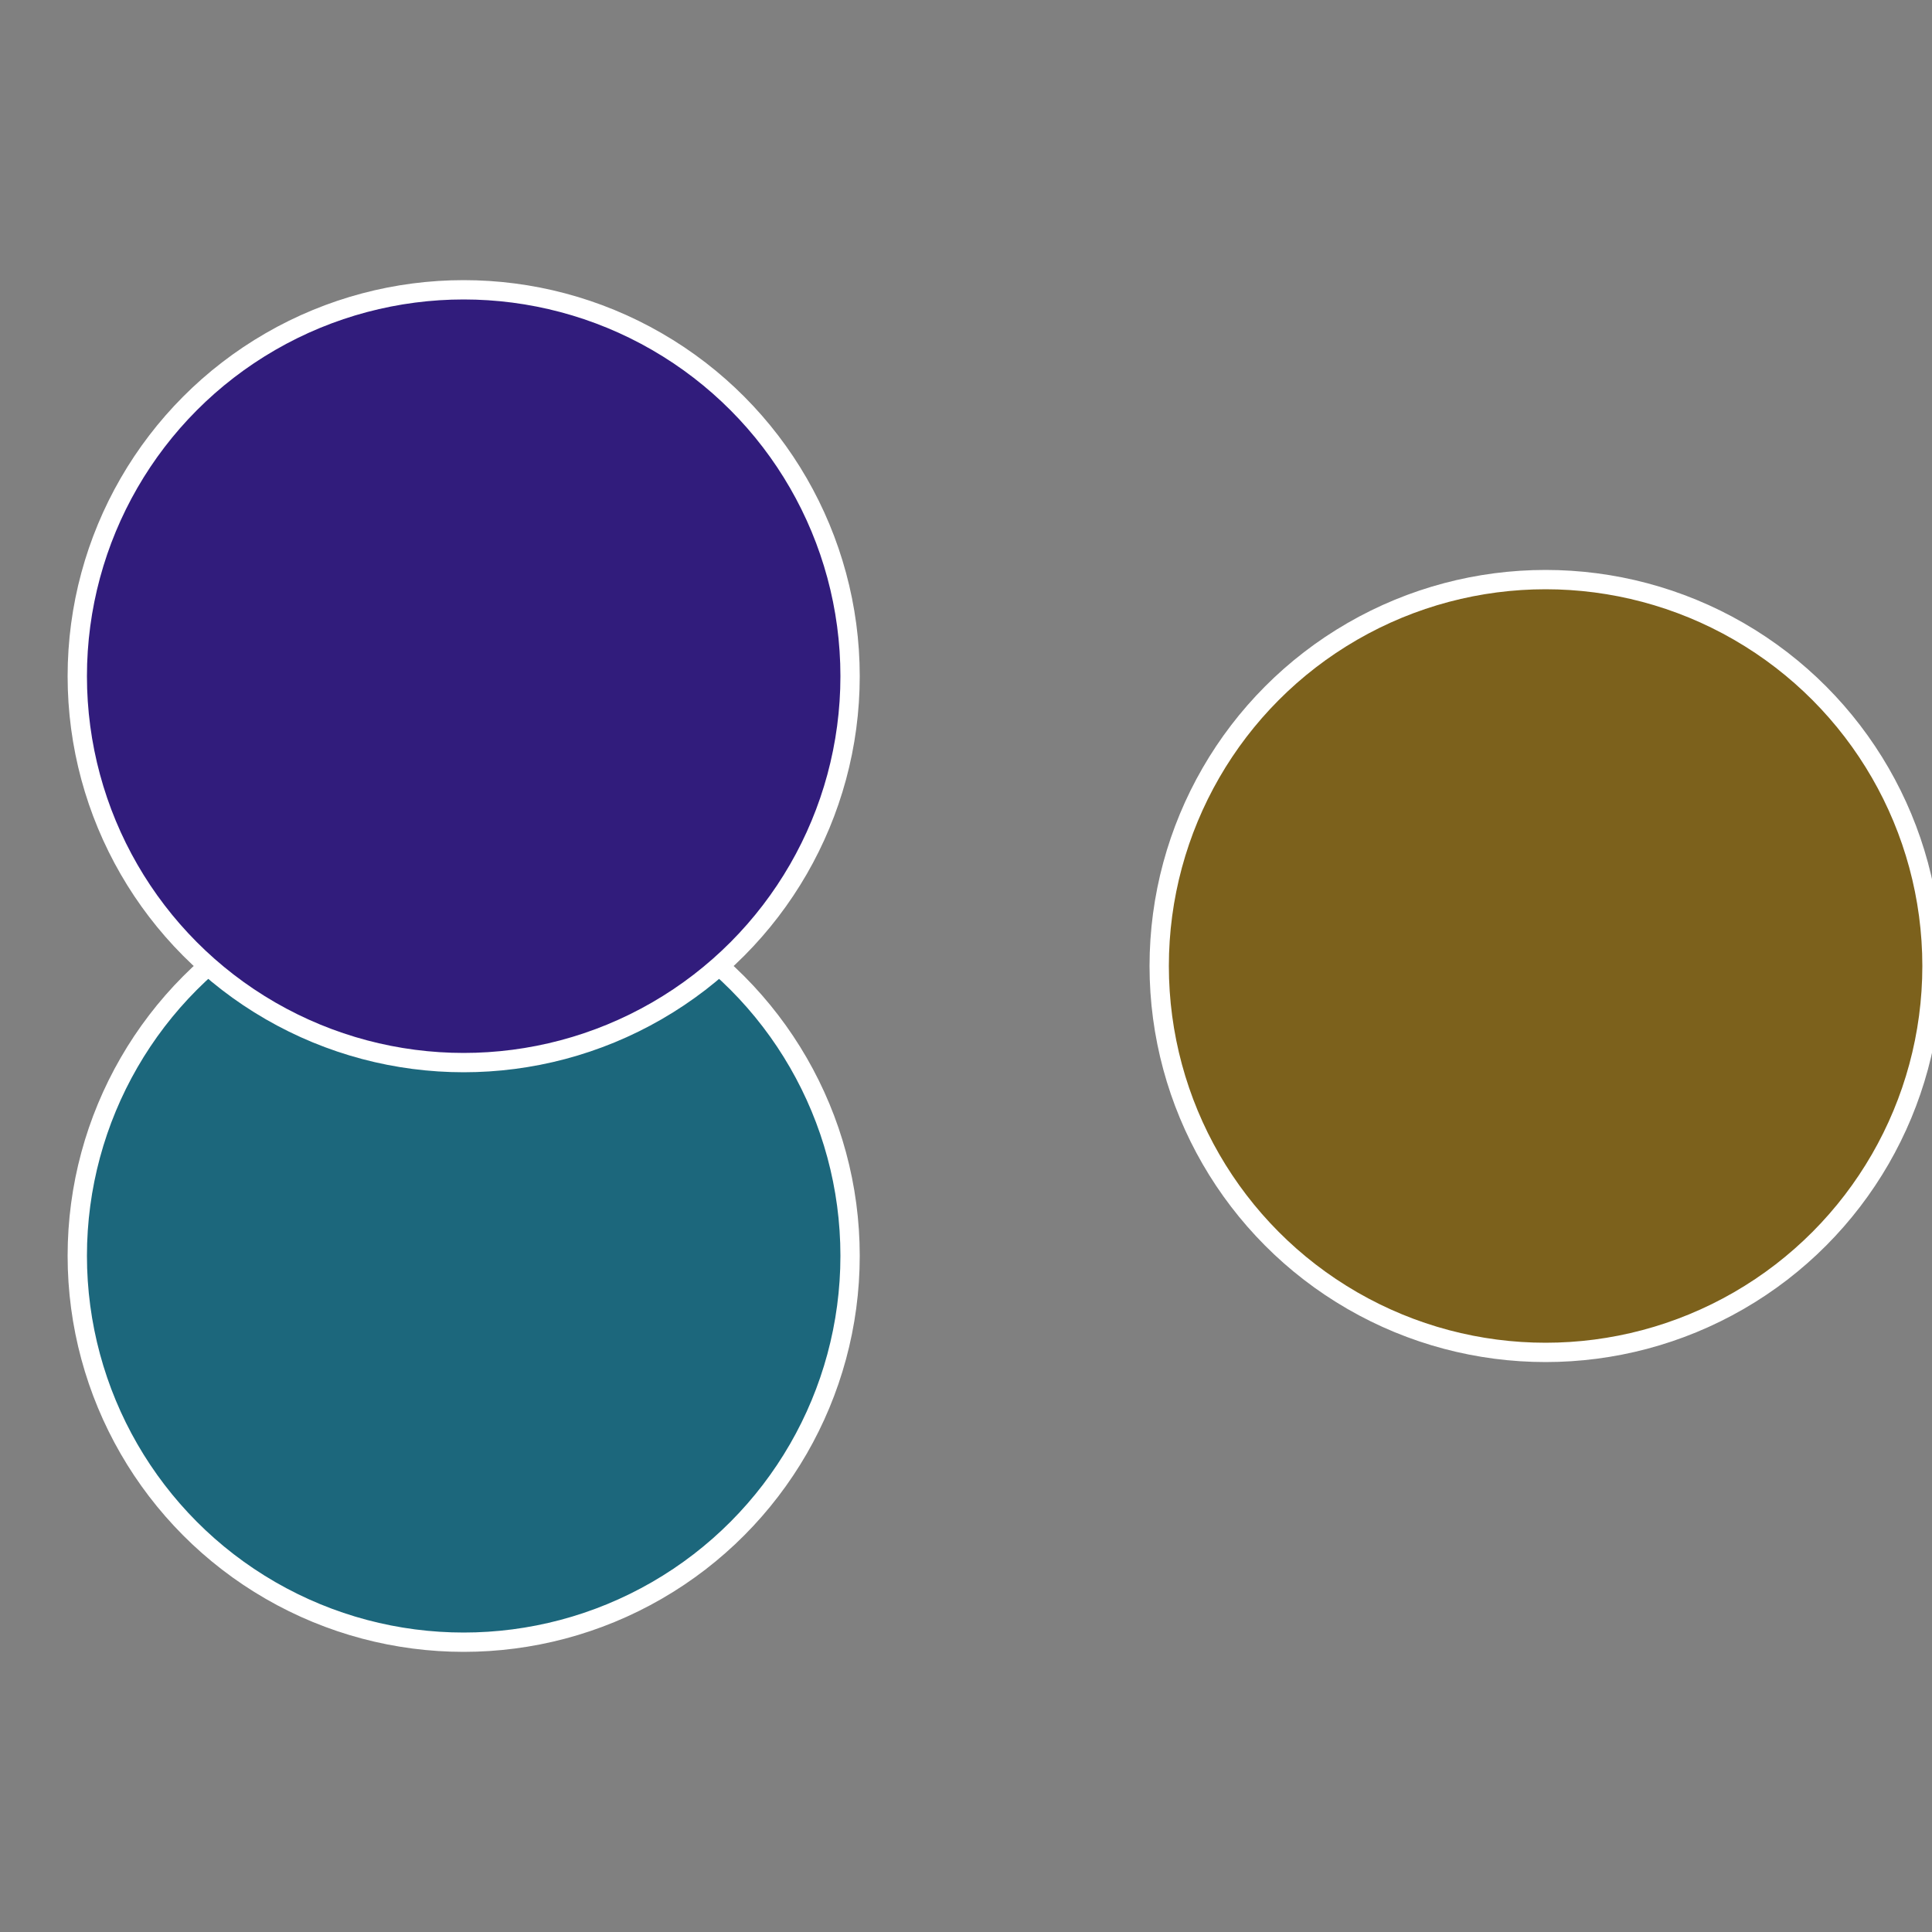
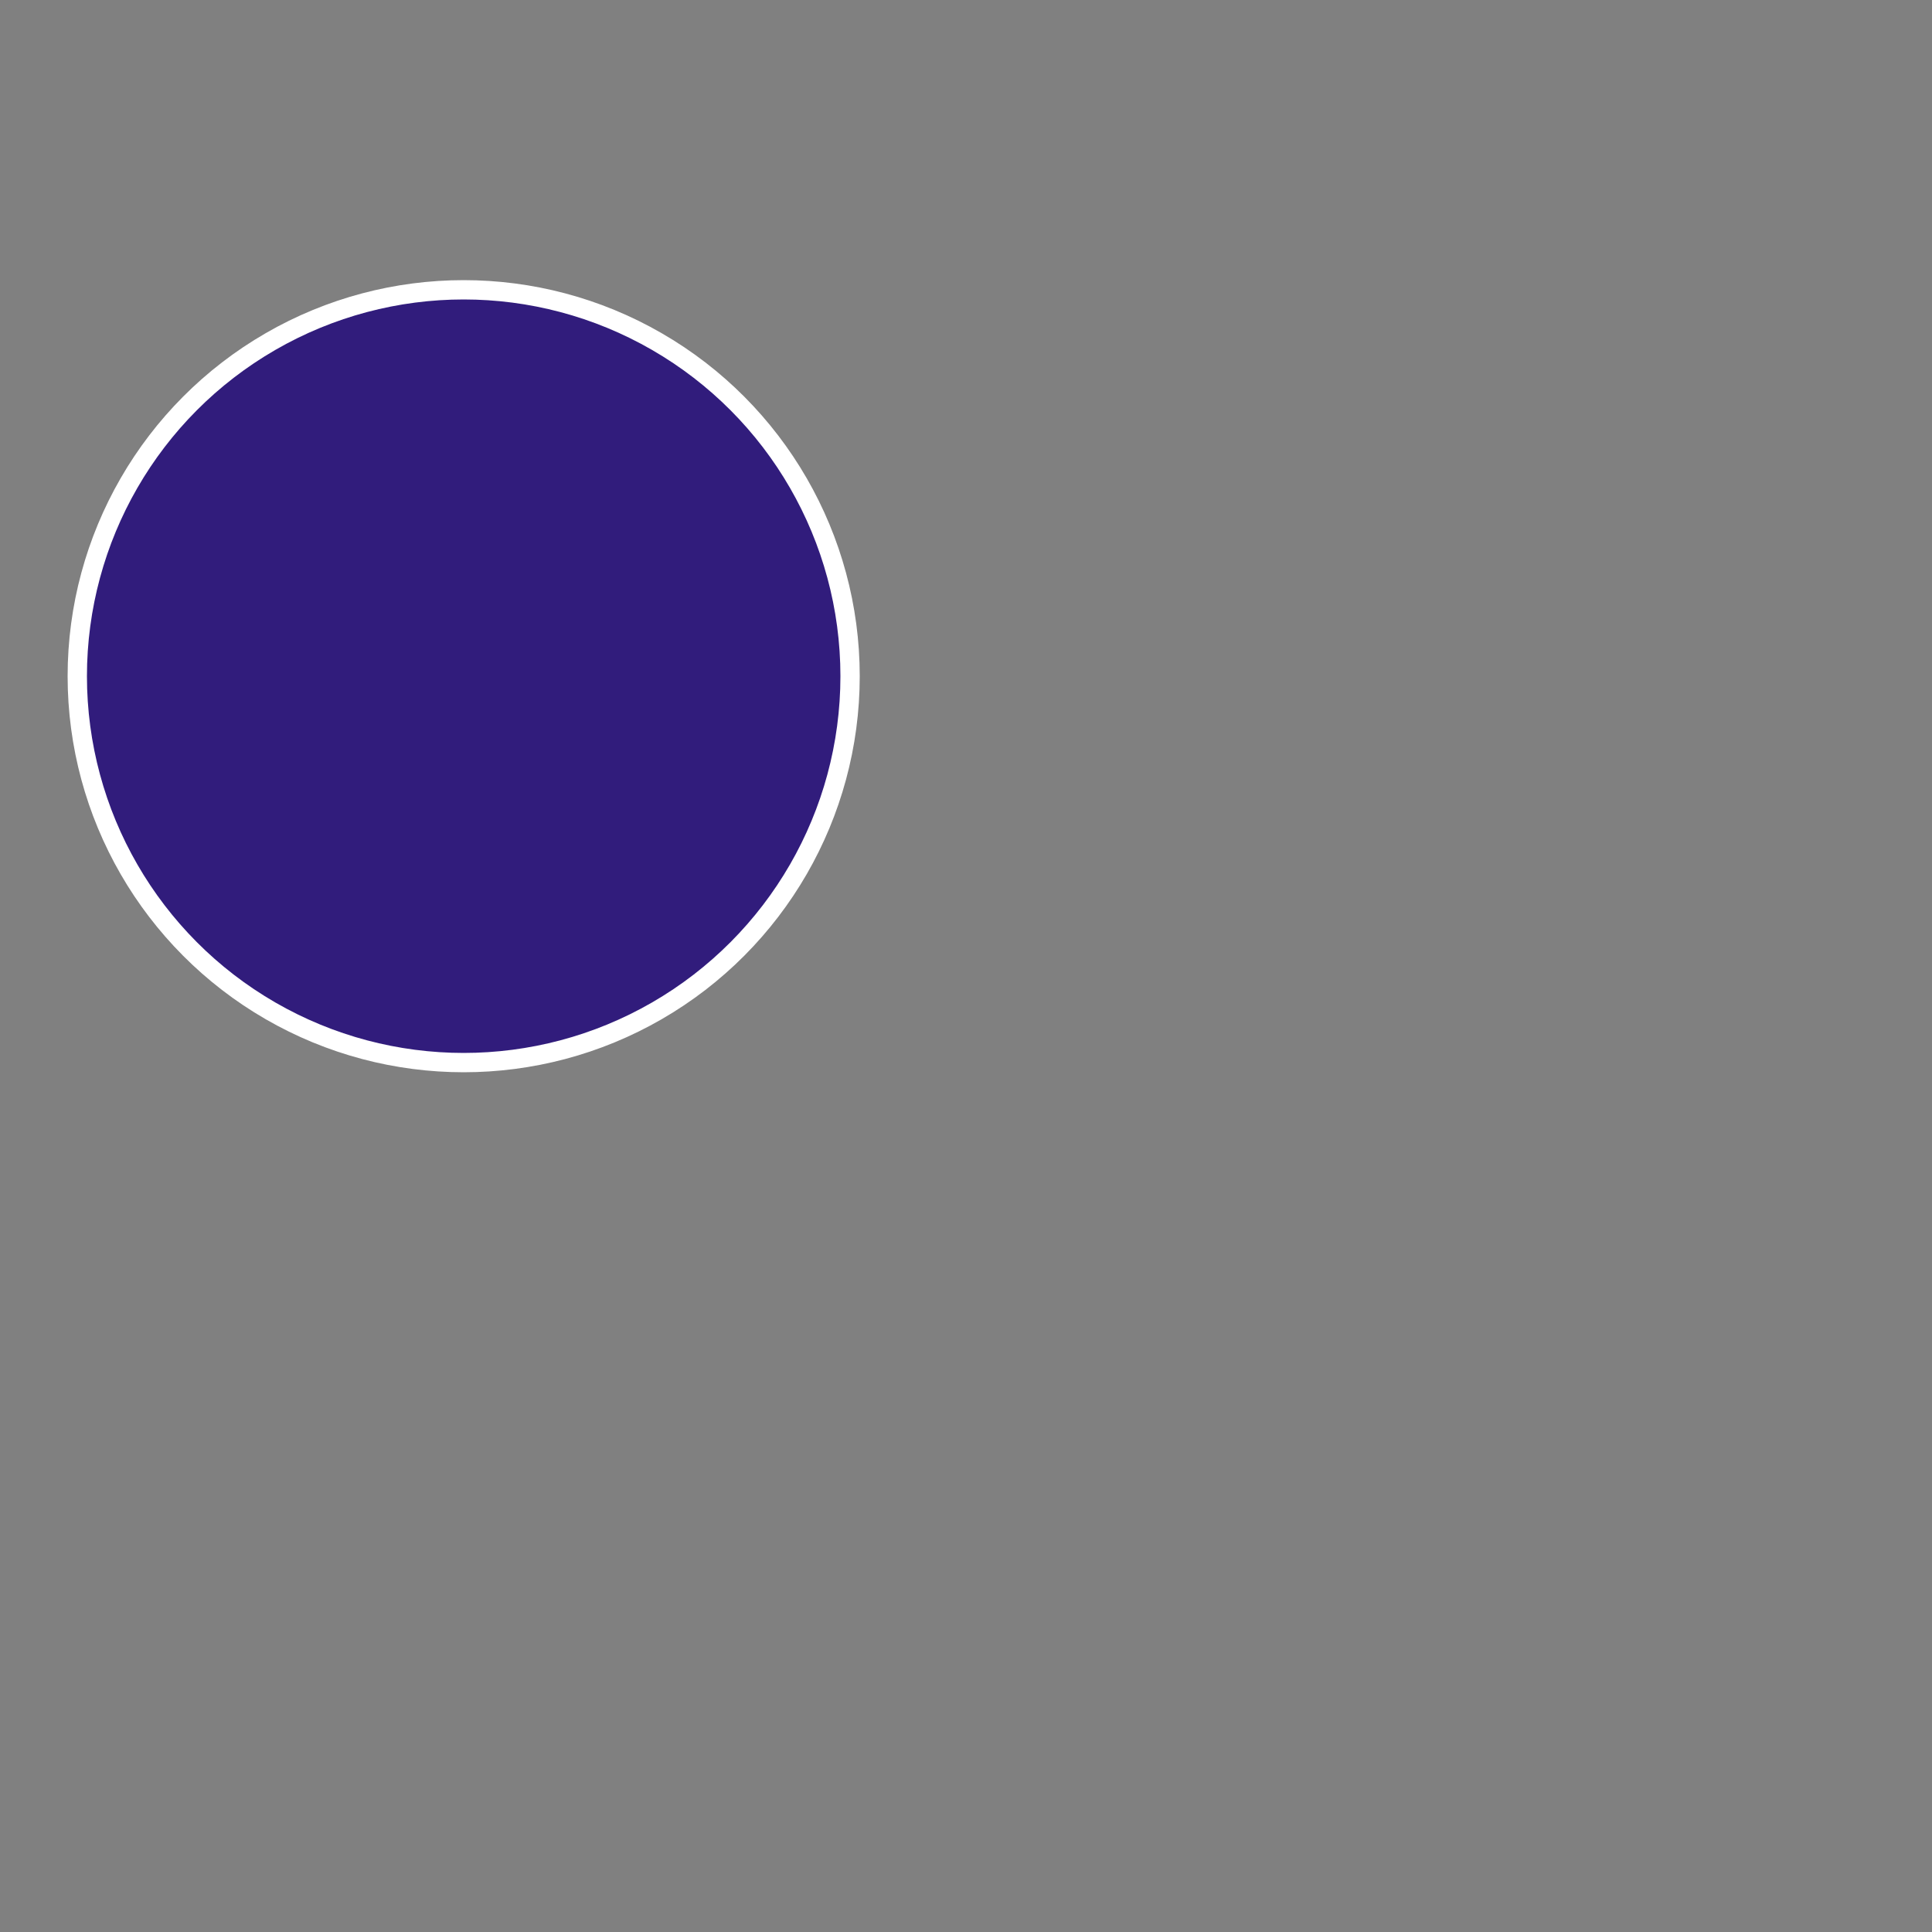
<svg xmlns="http://www.w3.org/2000/svg" width="500" height="500" viewBox="-1 -1 2 2">
  <rect x="-1" y="-1" width="2" height="2" fill="#808080" stroke="none" />
-   <circle cx="0.6" cy="0" r="0.4" fill="#7c611c" stroke="#fff" stroke-width="1%" />
-   <circle cx="-0.52" cy="0.3" r="0.4" fill="#1c677c" stroke="#fff" stroke-width="1%" />
  <circle cx="-0.52" cy="-0.3" r="0.4" fill="#311c7c" stroke="#fff" stroke-width="1%" />
</svg>